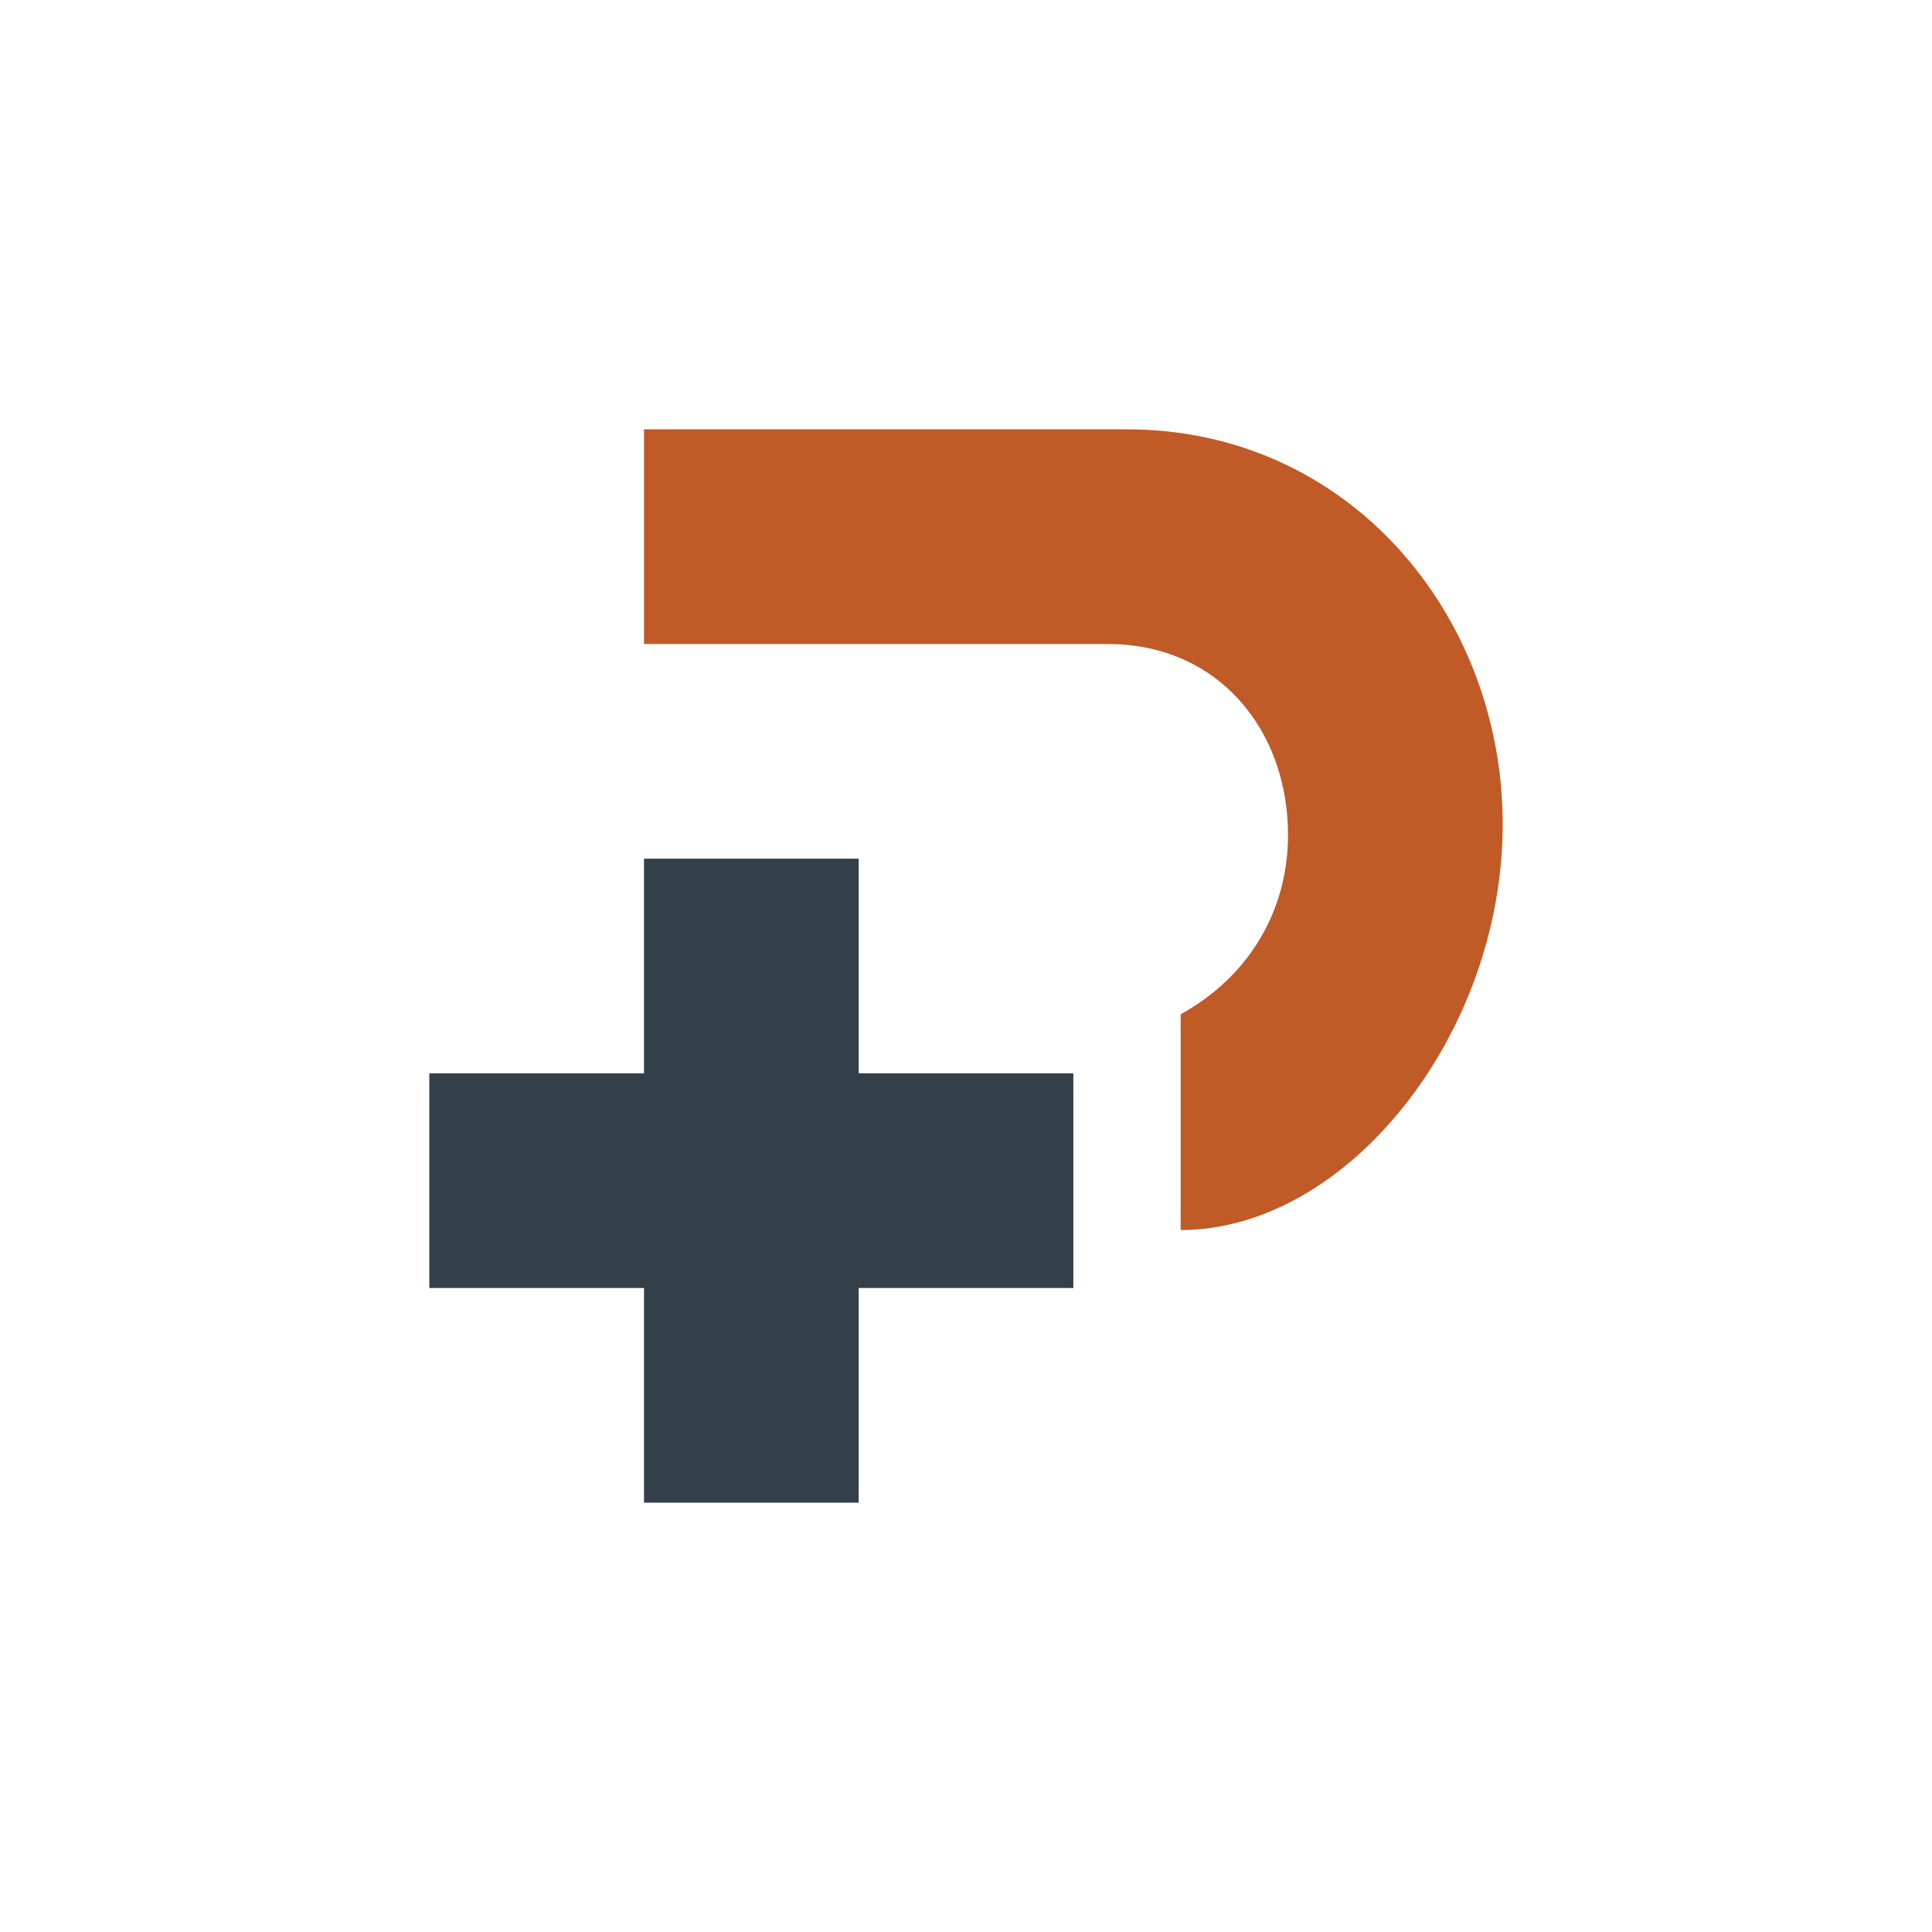
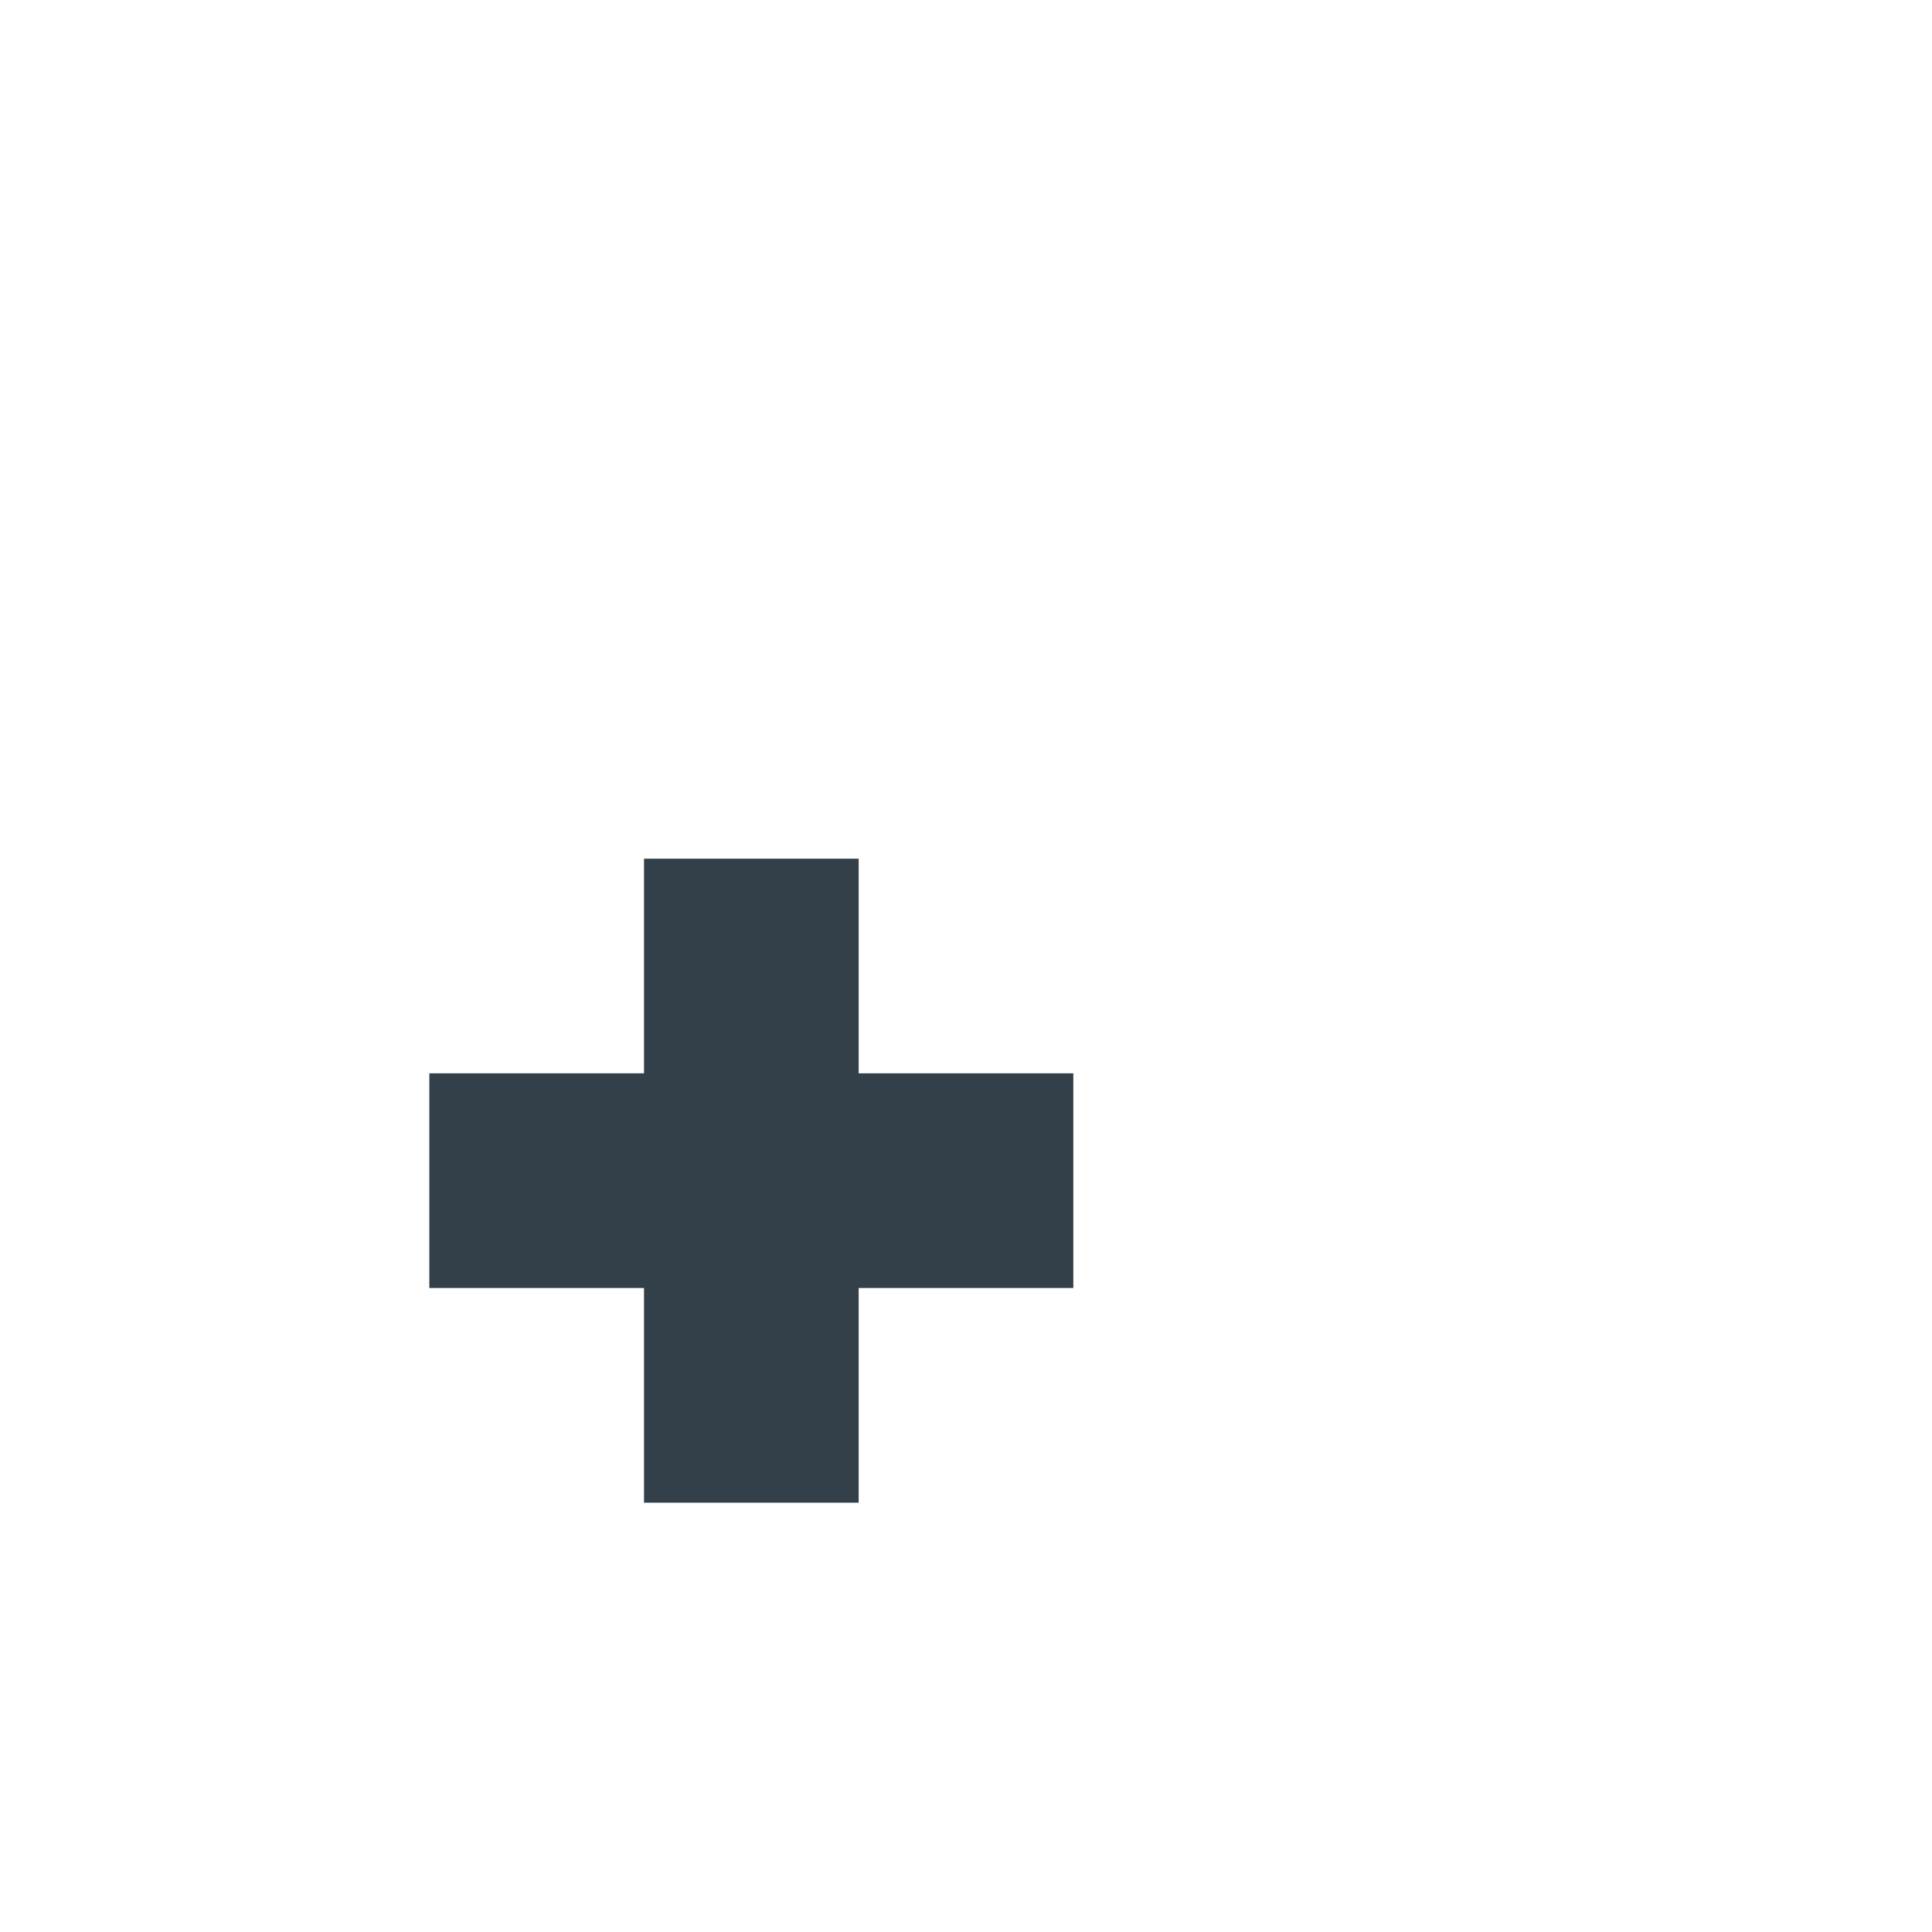
<svg xmlns="http://www.w3.org/2000/svg" width="18" height="18">
  <path fill="#fff" d="M0 0h18v18H0z" />
-   <path fill="#334049" d="M4 10v2h2v2h2v-2h2v-2H8V8H6v2z" />
-   <path fill="#C05A26" d="M6 4v2h4.32C11.35 6 12 6.8 12 7.78c0 .69-.35 1.31-1 1.67v2.01c1.55 0 3-1.82 3-3.78S12.56 4 10.5 4z" />
+   <path fill="#334049" d="M4 10v2h2v2h2v-2h2v-2H8V8H6v2" />
</svg>